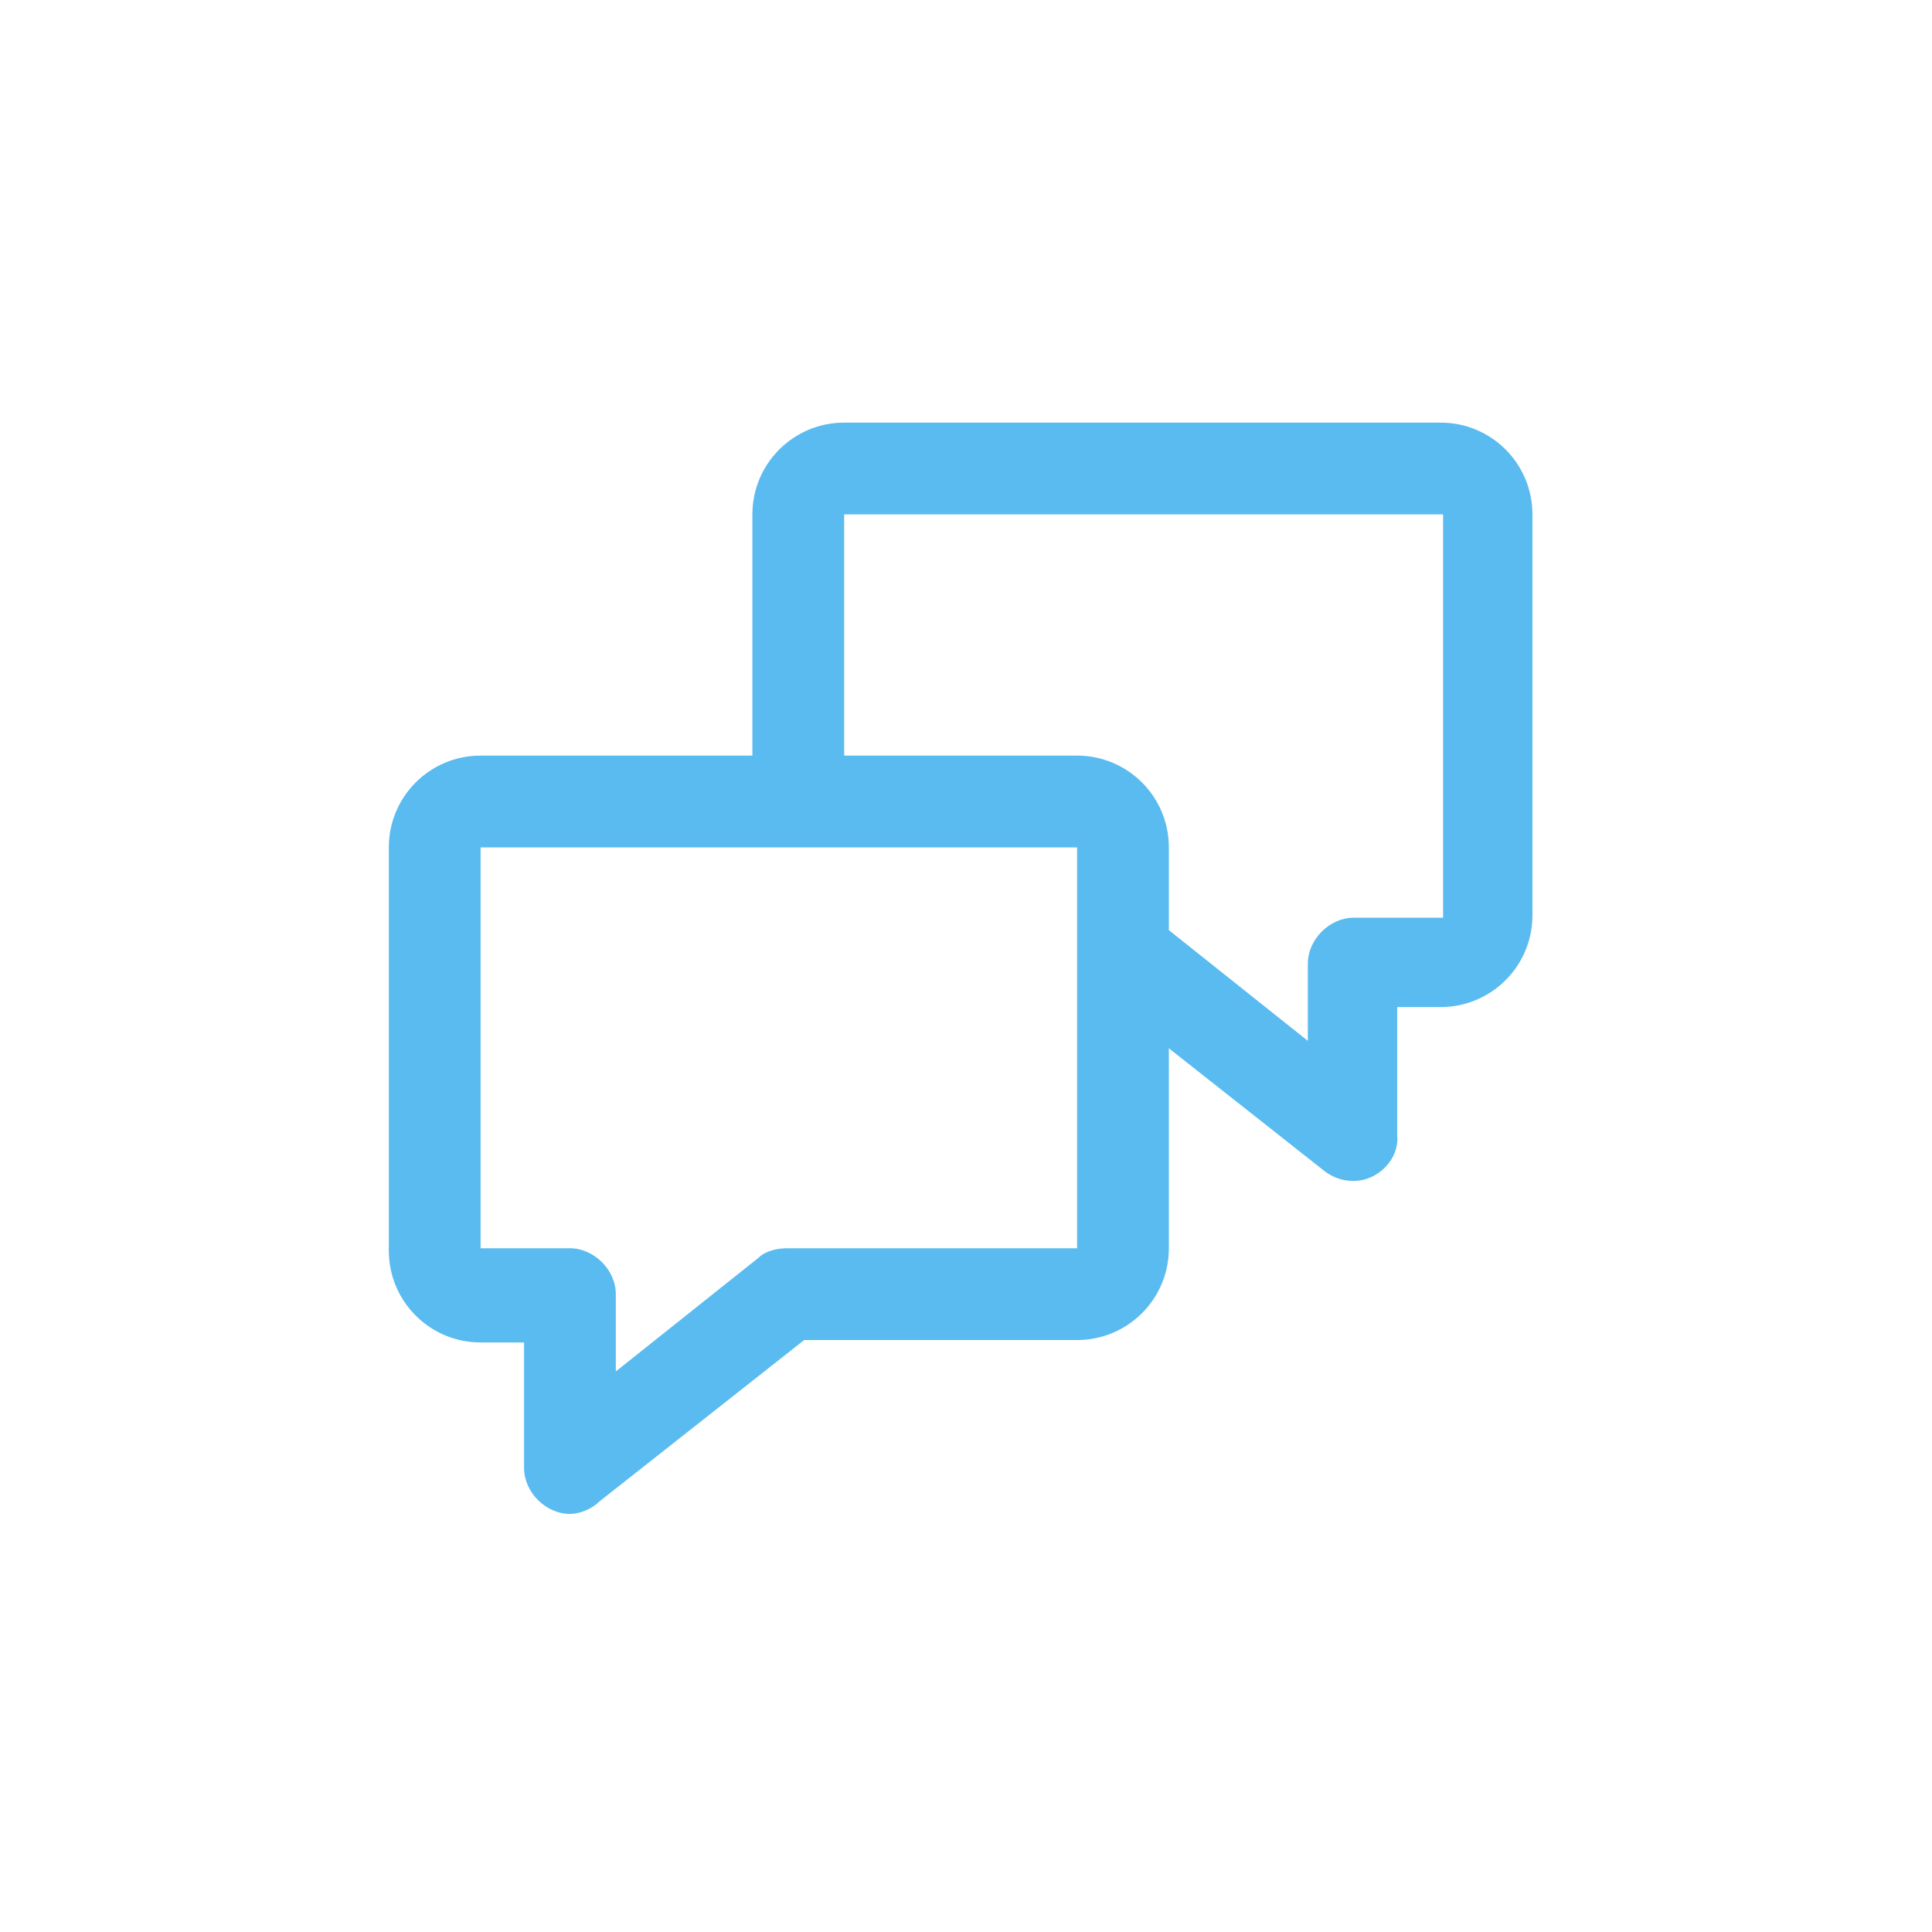
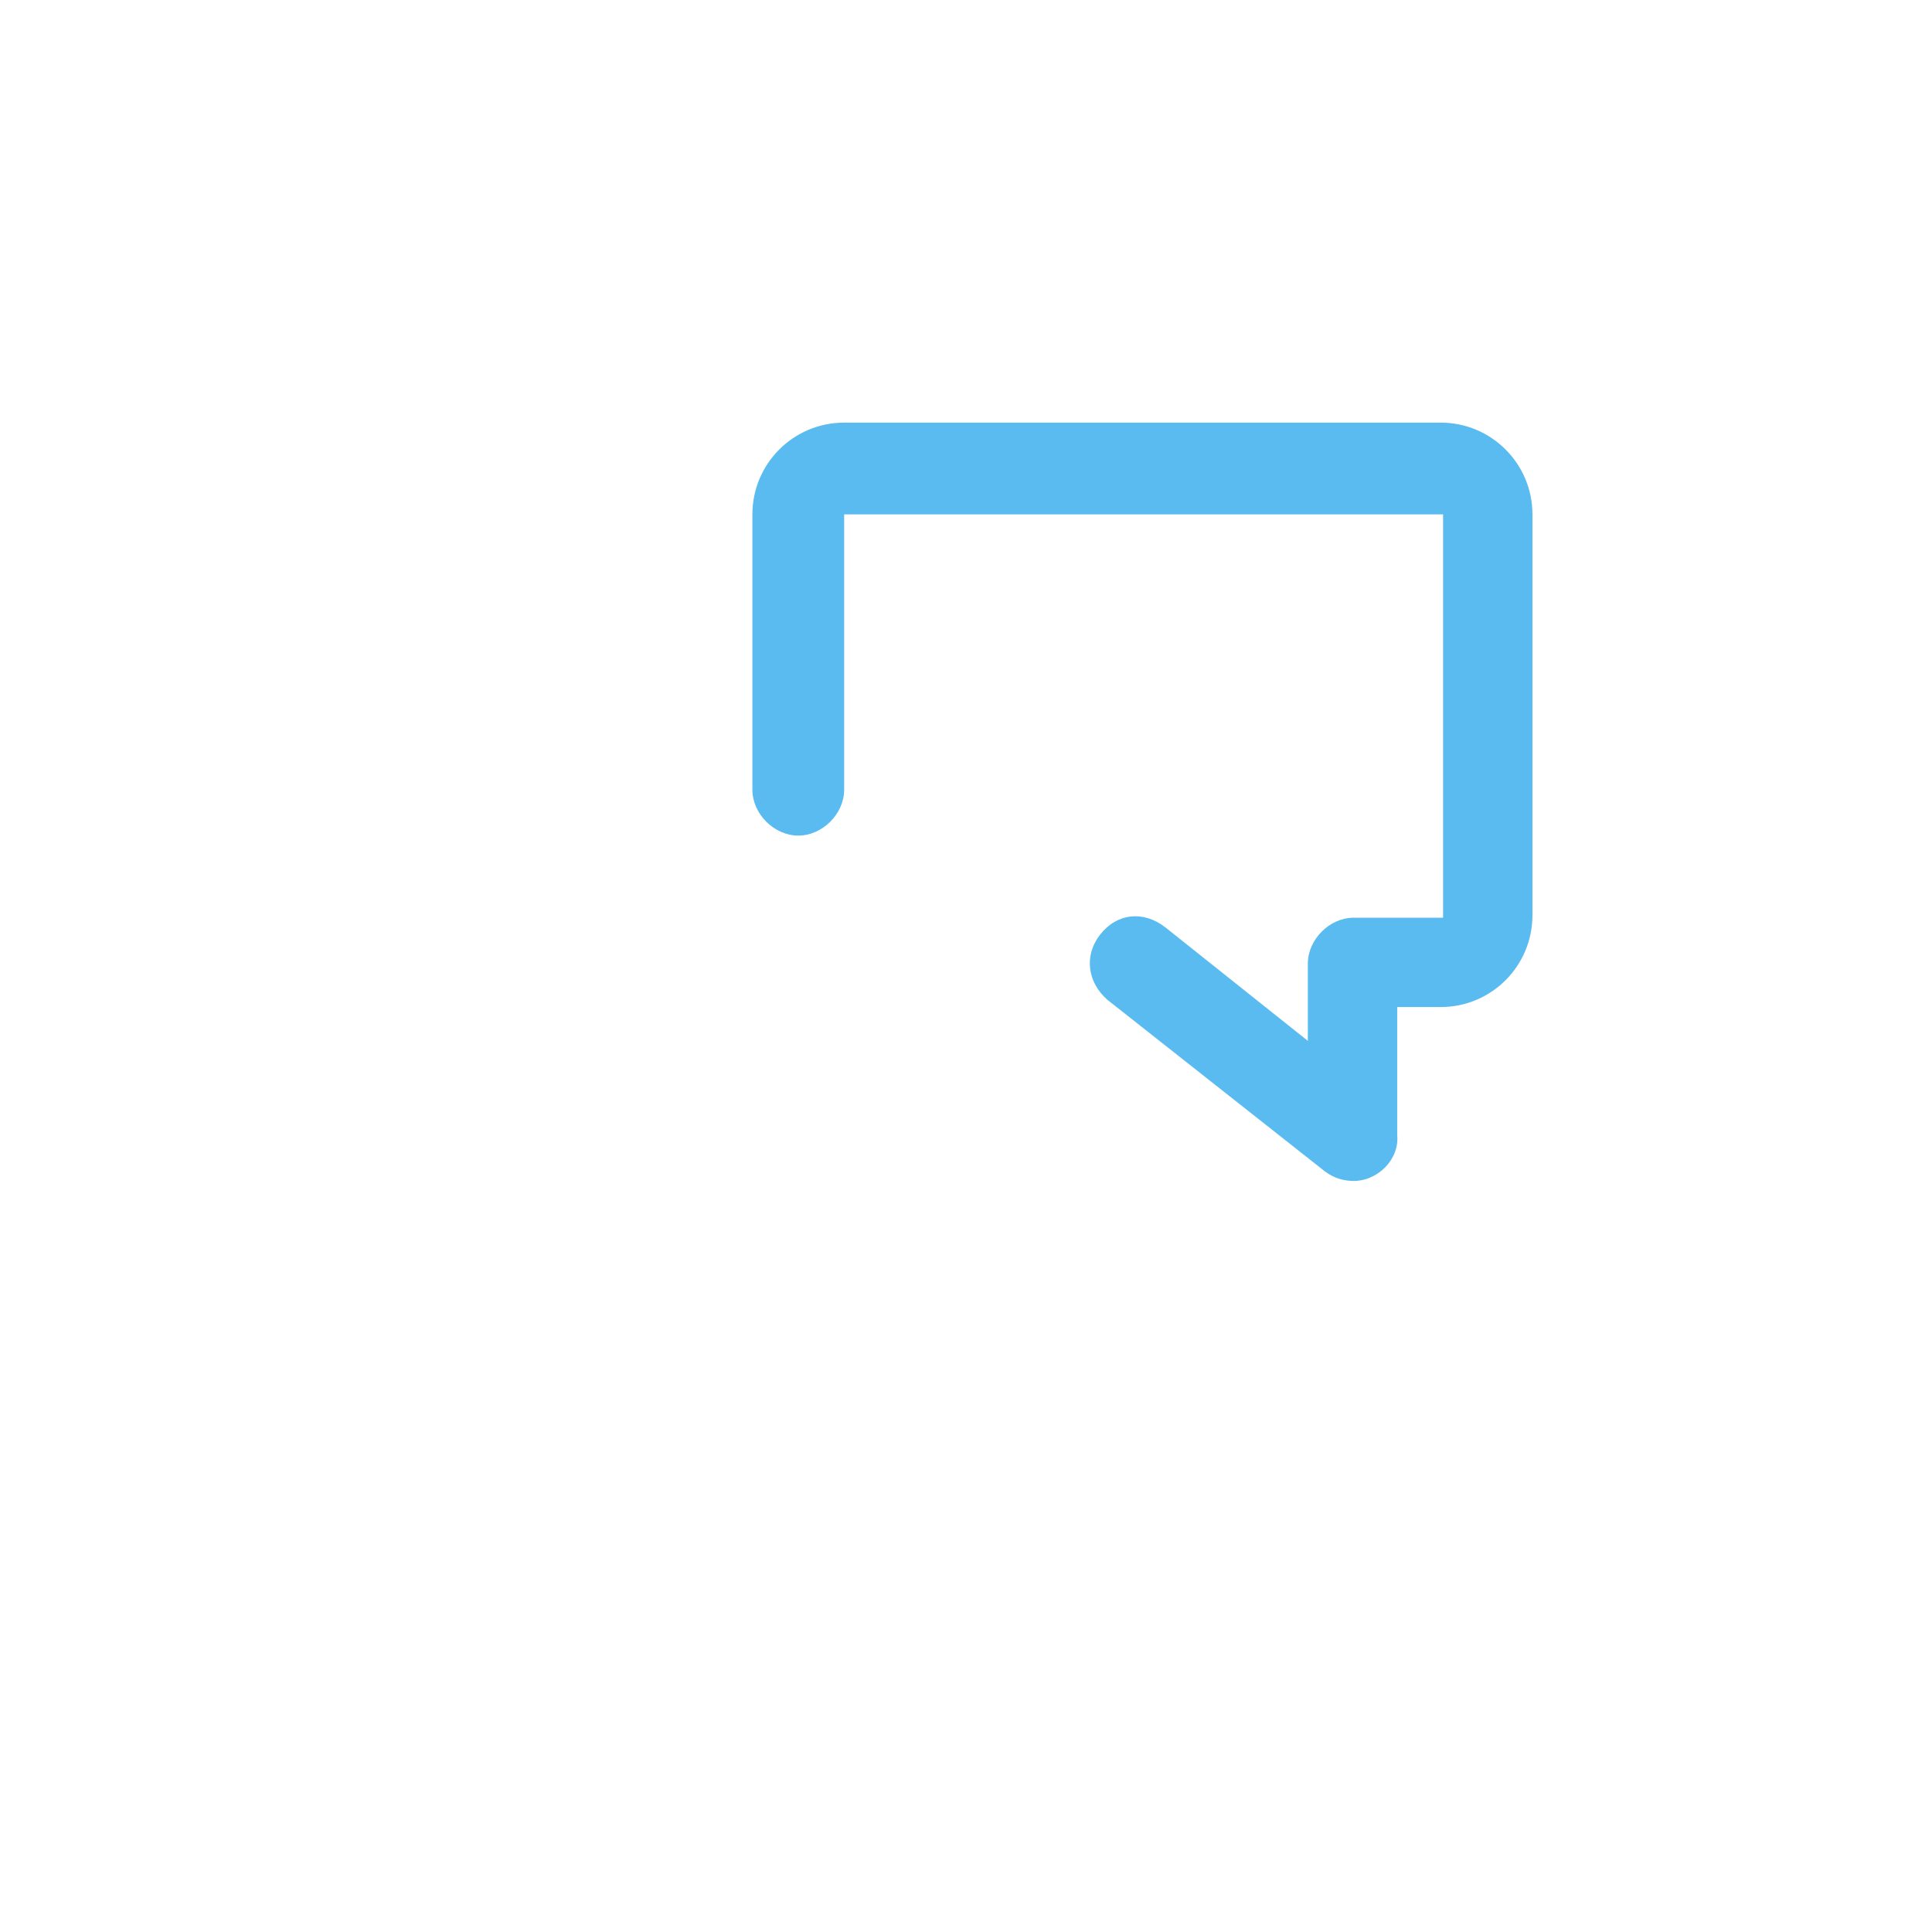
<svg xmlns="http://www.w3.org/2000/svg" version="1.1" id="Layer_1" x="0px" y="0px" viewBox="0 0 80 80" style="enable-background:new 0 0 80 80;" xml:space="preserve">
  <style type="text/css">
	.st0{fill:#59BBF0;}
</style>
  <g id="Group_3327" transform="translate(-1140.775 -1372.14)">
    <g id="Group_3325" transform="translate(1140.775 1385.928)">
-       <path id="Path_1853" class="st0" d="M23.6,48.9c-1,0-1.9-0.9-1.9-1.9l0,0v-5.2h-1.8c-2.1,0-3.8-1.7-3.8-3.8V21.3    c0-2.1,1.7-3.8,3.8-3.8h24.7c2.1,0,3.8,1.7,3.8,3.8v16.6c0,2.1-1.7,3.8-3.8,3.8H33.3l-8.5,6.7C24.5,48.7,24,48.9,23.6,48.9    L23.6,48.9z M19.9,21.3v16.6h3.7c1,0,1.9,0.9,1.9,1.9l0,0V43l5.9-4.7c0.3-0.3,0.8-0.4,1.2-0.4h12V21.3L19.9,21.3z" />
-     </g>
+       </g>
    <g id="Group_3326" transform="translate(1155.83 1372.14)">
-       <path id="Path_1854" class="st0" d="M41,48.9c-0.4,0-0.8-0.1-1.2-0.4l-9-7.1c-0.8-0.7-1-1.8-0.3-2.7s1.8-1,2.7-0.3l5.9,4.7v-3.2    c0-1,0.9-1.9,1.9-1.9l0,0h3.7V21.3H19.9v11.4c0,1-0.9,1.9-1.9,1.9s-1.9-0.9-1.9-1.9V21.3c0-2.1,1.7-3.8,3.8-3.8h24.7    c2.1,0,3.8,1.7,3.8,3.8v16.6c0,2.1-1.7,3.8-3.8,3.8h-1.8V47C42.9,48,42,48.9,41,48.9L41,48.9L41,48.9z" />
+       <path id="Path_1854" class="st0" d="M41,48.9c-0.4,0-0.8-0.1-1.2-0.4l-9-7.1c-0.8-0.7-1-1.8-0.3-2.7s1.8-1,2.7-0.3l5.9,4.7v-3.2    c0-1,0.9-1.9,1.9-1.9l0,0h3.7V21.3H19.9v11.4c0,1-0.9,1.9-1.9,1.9s-1.9-0.9-1.9-1.9V21.3c0-2.1,1.7-3.8,3.8-3.8h24.7    c2.1,0,3.8,1.7,3.8,3.8v16.6c0,2.1-1.7,3.8-3.8,3.8h-1.8V47C42.9,48,42,48.9,41,48.9L41,48.9z" />
    </g>
  </g>
</svg>